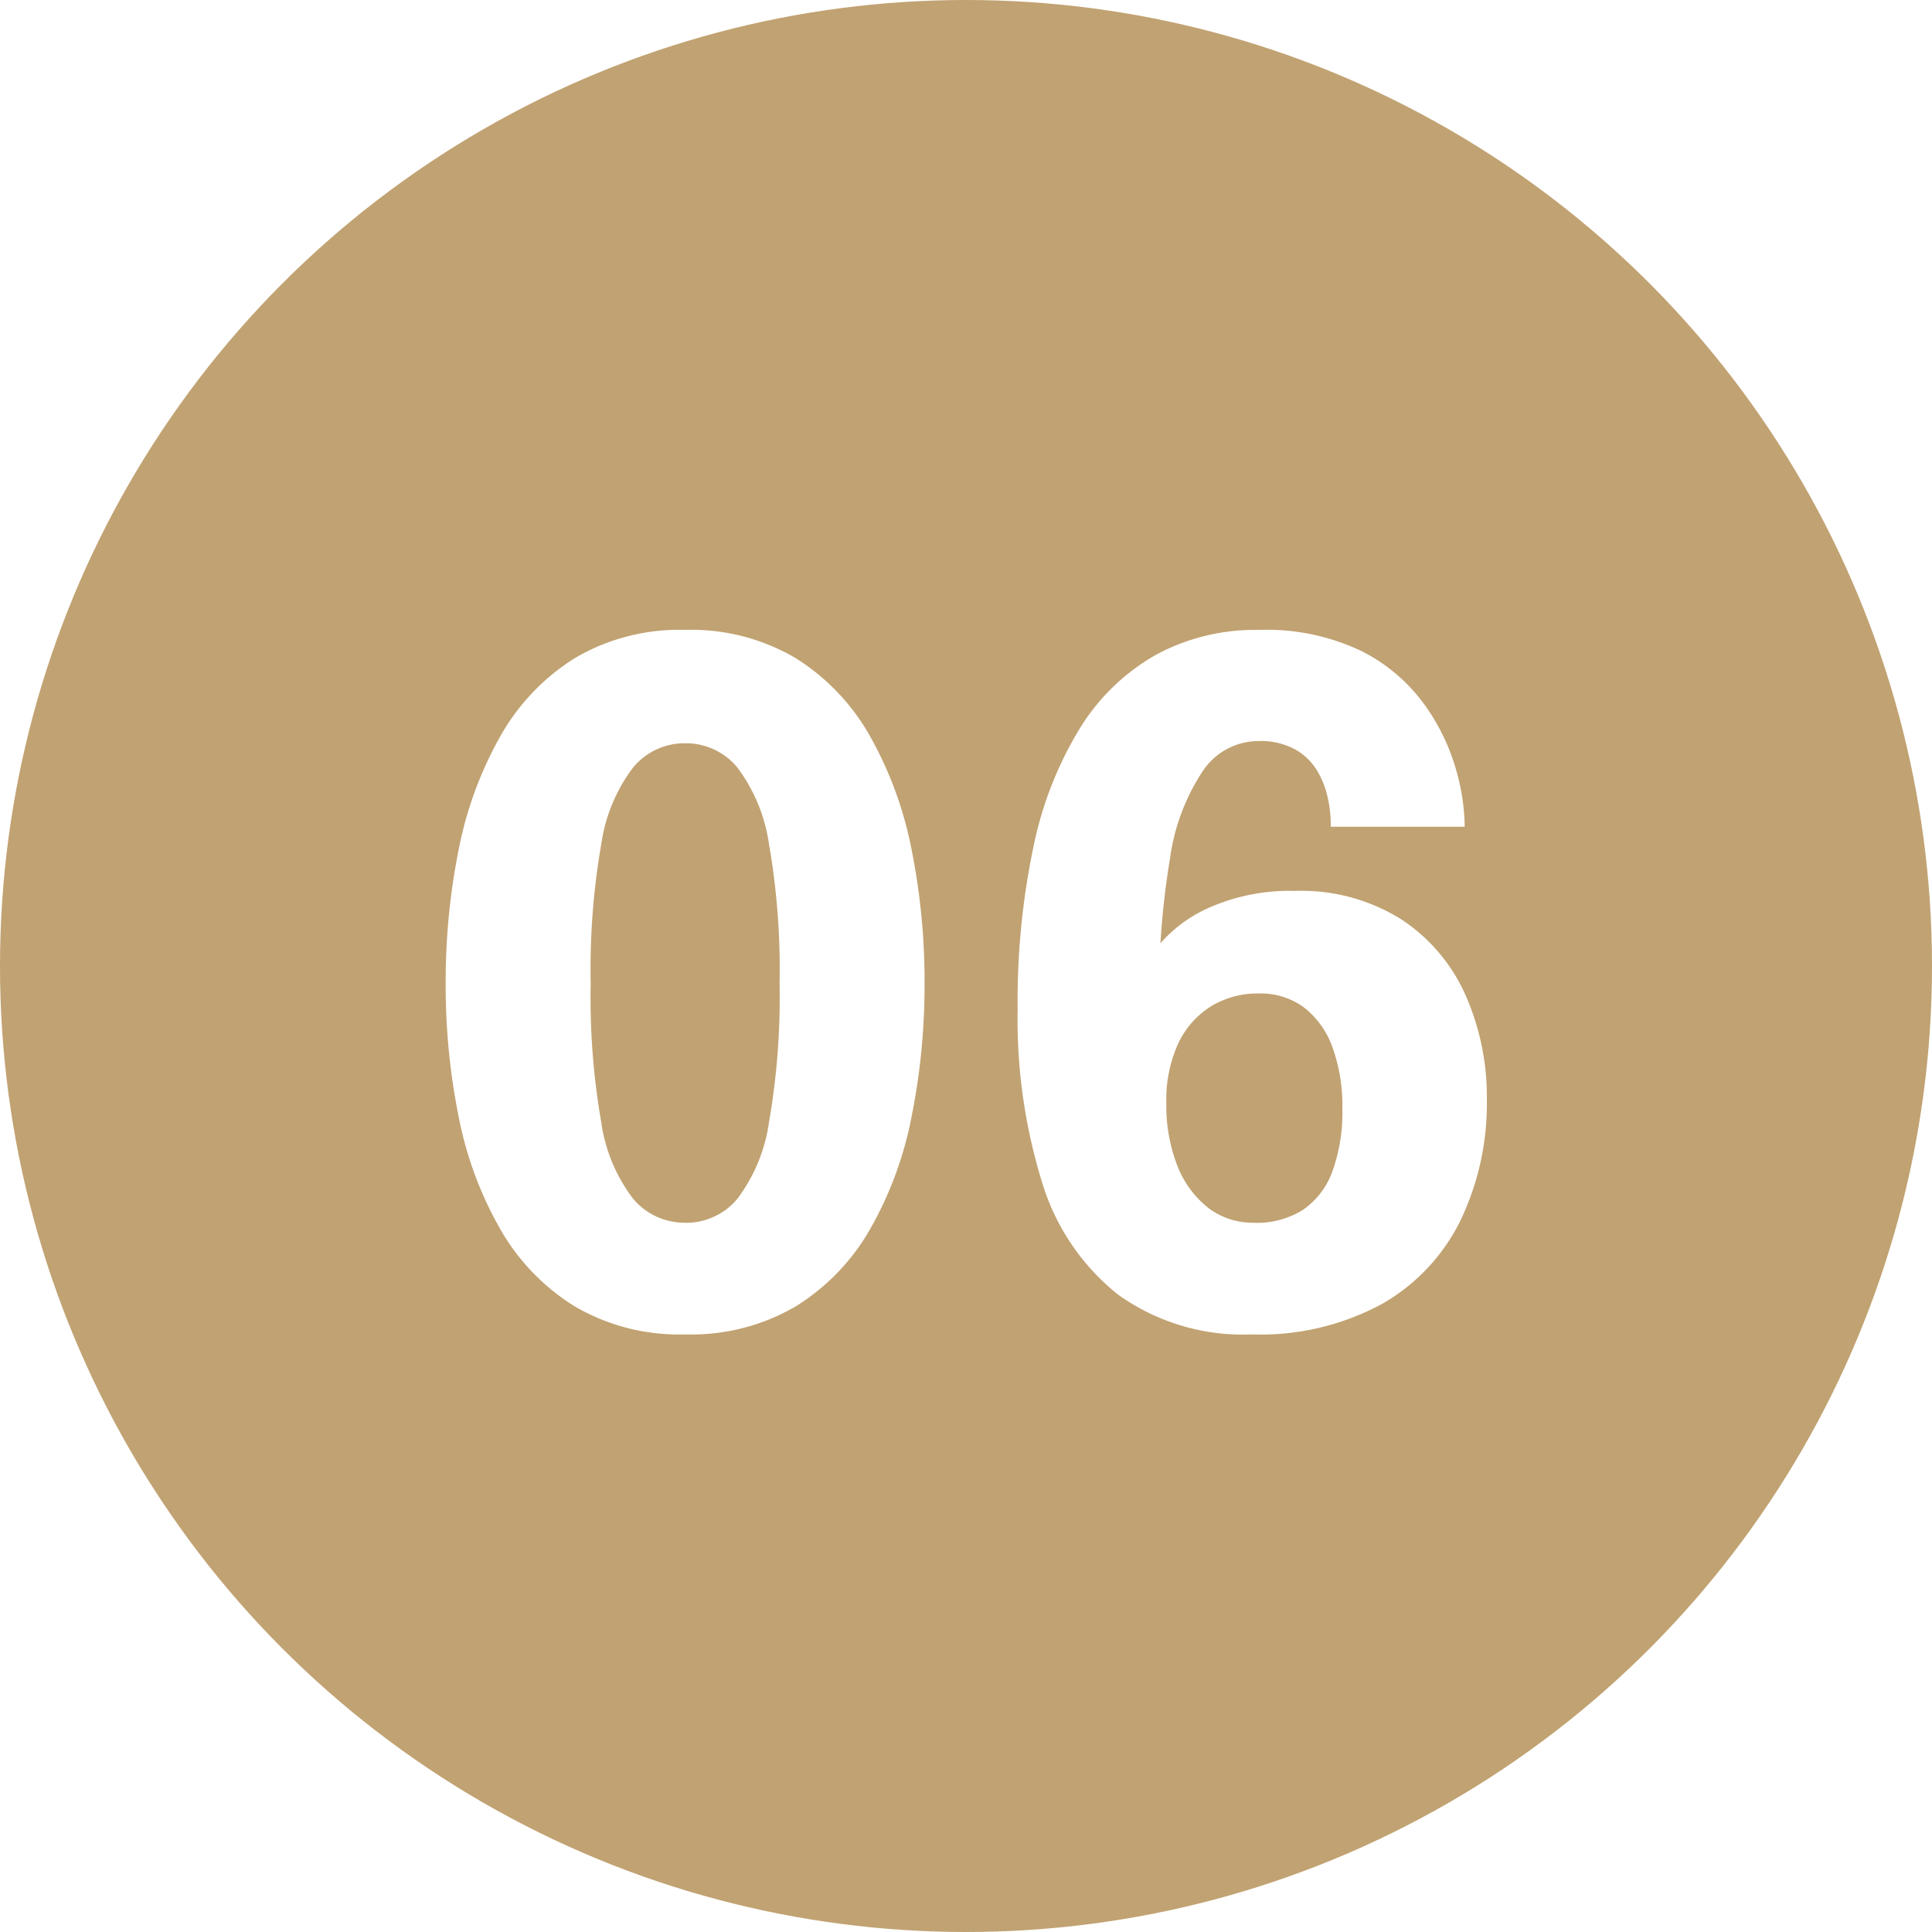
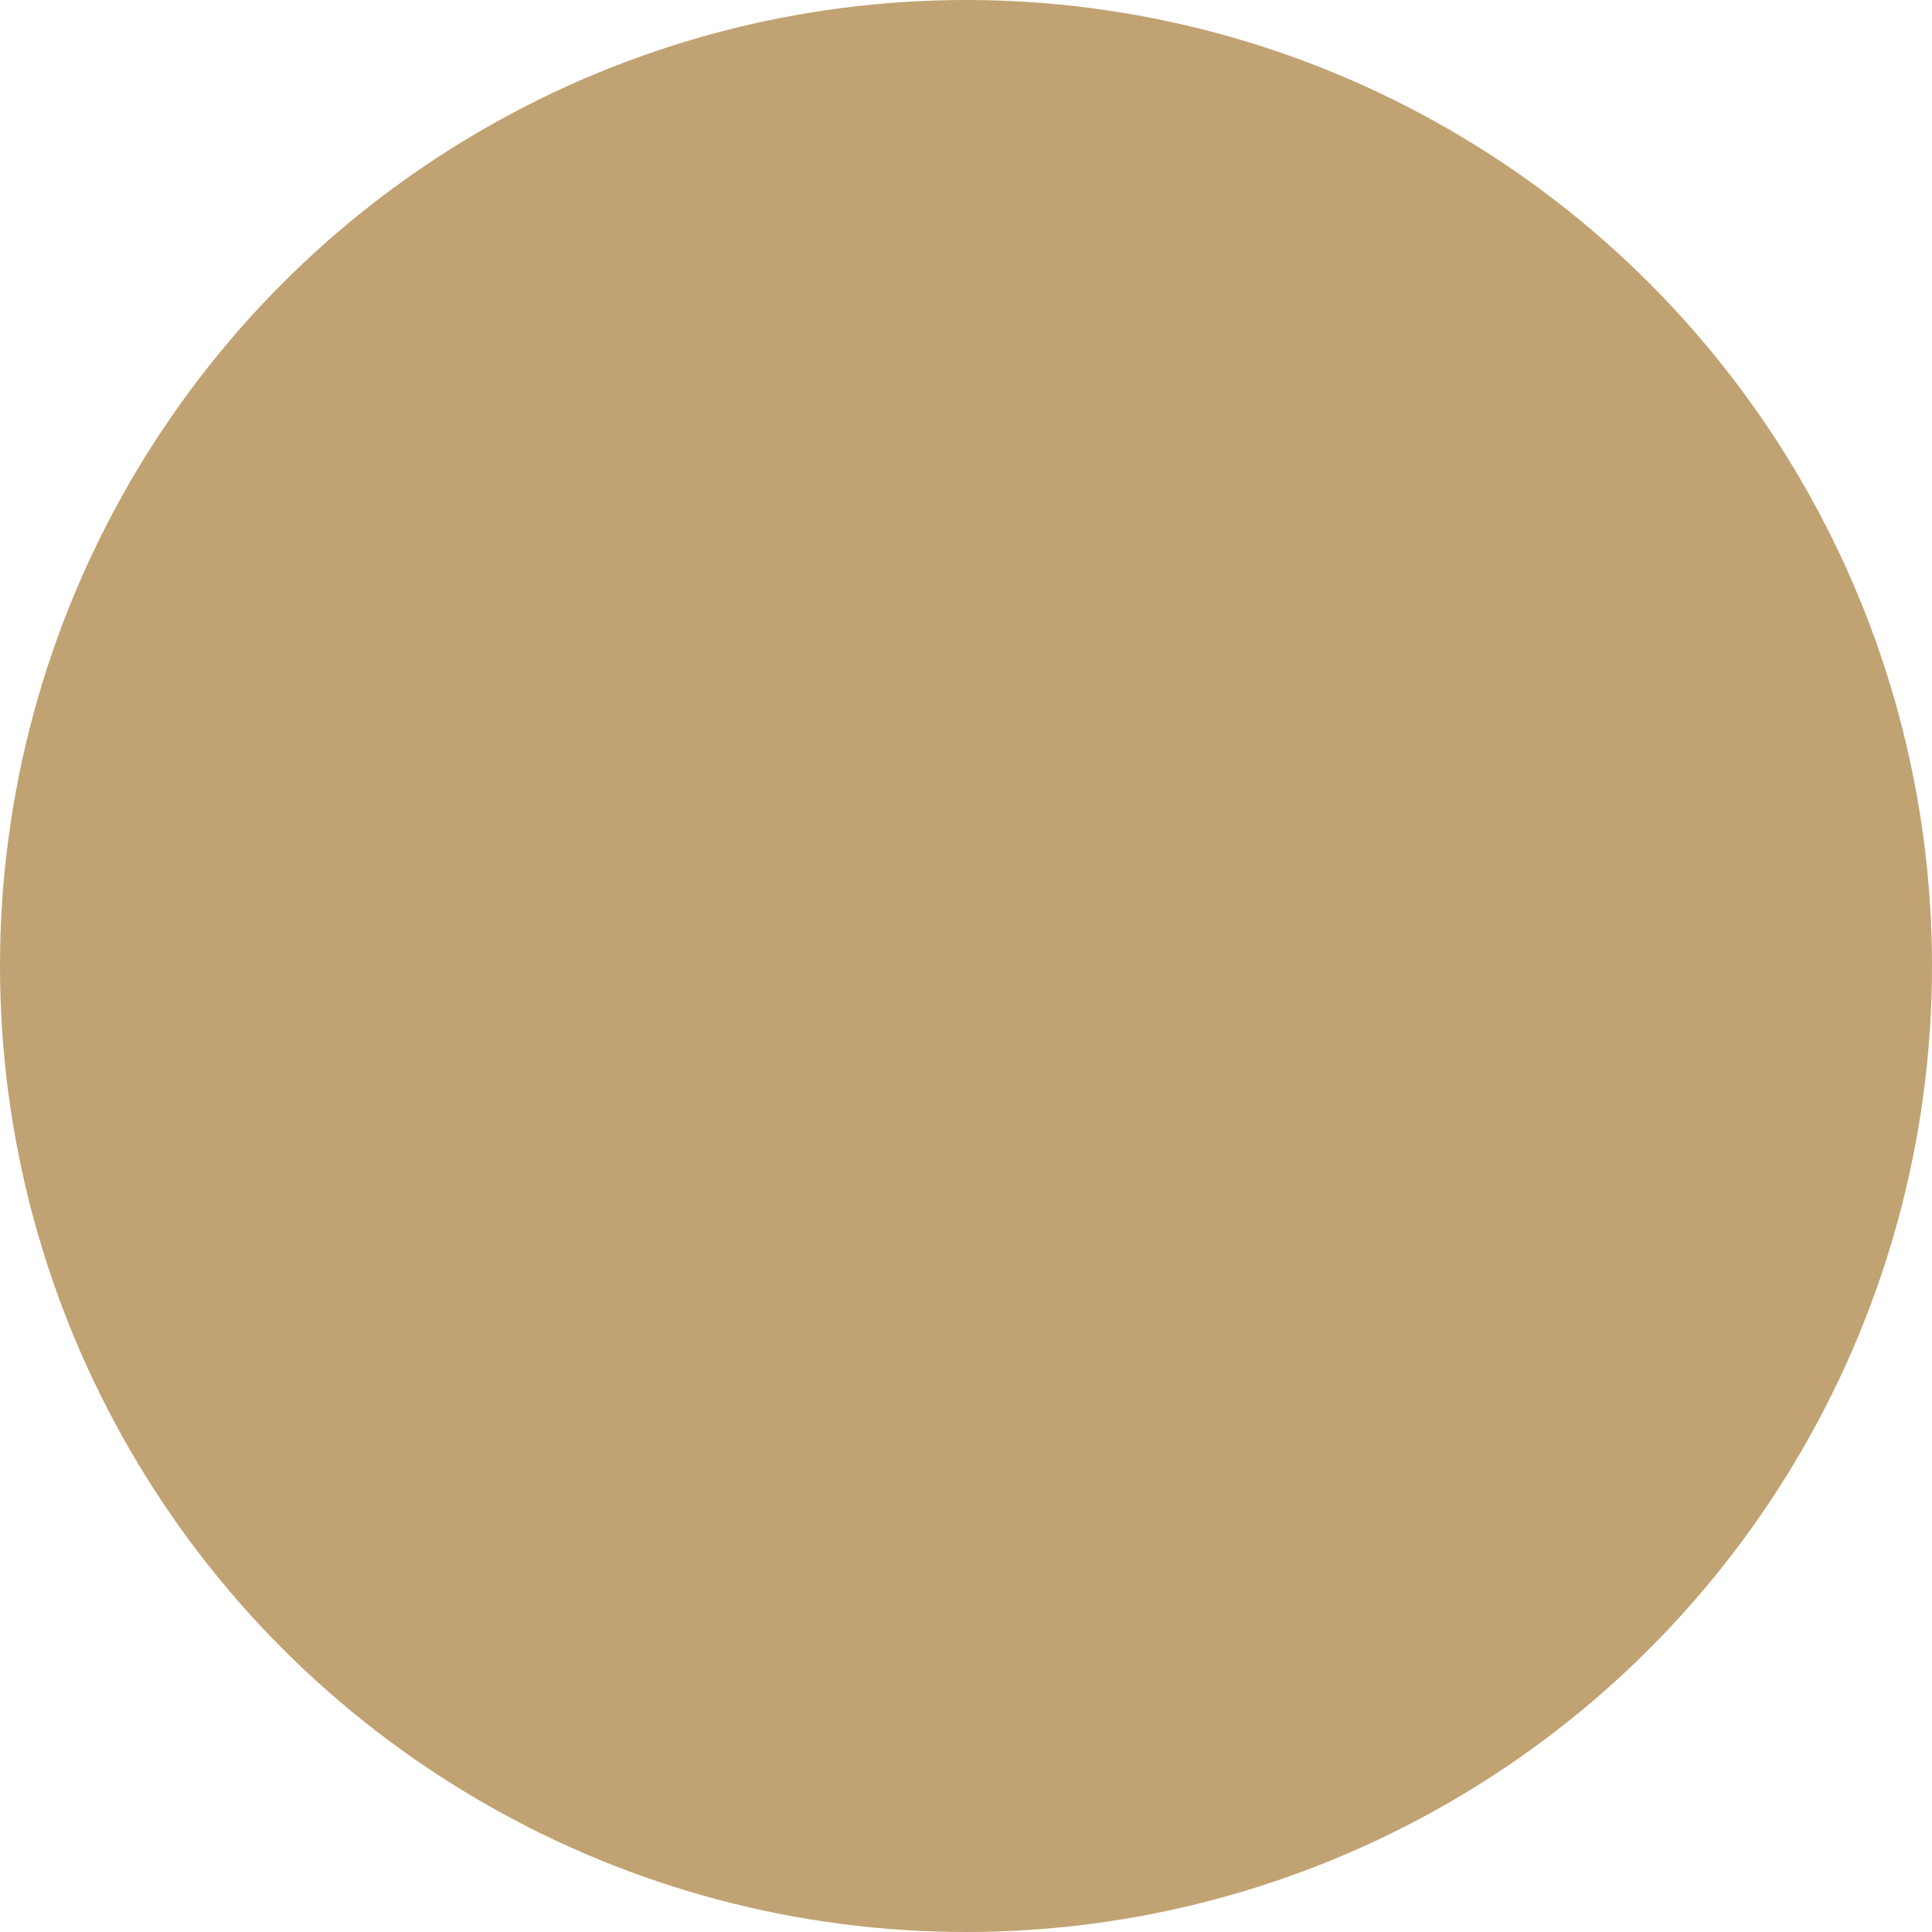
<svg xmlns="http://www.w3.org/2000/svg" width="73" height="73" viewBox="0 0 73 73">
  <defs />
  <g id="icone-6">
    <rect width="73" height="73" fill="#fff" />
    <circle id="Ellipse_379" cx="36.5" cy="36.5" r="36.5" fill="#c1a272" />
-     <path id="Tracé_9876" d="M-11.113.42A7.81,7.81,0,0,1-15.3-.648a8.237,8.237,0,0,1-2.8-2.914A13.886,13.886,0,0,1-19.67-7.805a25.124,25.124,0,0,1-.49-5.04,25.255,25.255,0,0,1,.49-5.049A14.219,14.219,0,0,1-18.1-22.172a8.248,8.248,0,0,1,2.8-2.949A7.761,7.761,0,0,1-11.113-26.2a7.761,7.761,0,0,1,4.191,1.076,8.248,8.248,0,0,1,2.8,2.949,14.219,14.219,0,0,1,1.566,4.279,25.255,25.255,0,0,1,.49,5.049,25.124,25.124,0,0,1-.49,5.04A13.886,13.886,0,0,1-4.121-3.561a8.237,8.237,0,0,1-2.8,2.914A7.81,7.81,0,0,1-11.113.42Zm0-4.217a2.523,2.523,0,0,0,1.969-.9,6.265,6.265,0,0,0,1.2-2.9,27.543,27.543,0,0,0,.4-5.25,27.517,27.517,0,0,0-.4-5.259,6.321,6.321,0,0,0-1.2-2.9,2.513,2.513,0,0,0-1.969-.91,2.521,2.521,0,0,0-1.96.91,6.256,6.256,0,0,0-1.208,2.9,27.517,27.517,0,0,0-.4,5.259,27.517,27.517,0,0,0,.4,5.259A6.189,6.189,0,0,0-13.073-4.7,2.531,2.531,0,0,0-11.113-3.8ZM10.308.42a8.1,8.1,0,0,1-5.058-1.5A8.586,8.586,0,0,1,2.371-5.338a20.823,20.823,0,0,1-.919-6.545A28.27,28.27,0,0,1,2.048-18a13.9,13.9,0,0,1,1.759-4.489,8.034,8.034,0,0,1,2.861-2.765,7.888,7.888,0,0,1,3.9-.945,8.3,8.3,0,0,1,3.876.8,6.572,6.572,0,0,1,2.362,2A7.83,7.83,0,0,1,18-20.974a8.081,8.081,0,0,1,.341,2.091v.122H13.283v-.122a4.7,4.7,0,0,0-.114-.971,3.4,3.4,0,0,0-.4-1.024,2.251,2.251,0,0,0-.831-.805A2.724,2.724,0,0,0,10.553-22,2.537,2.537,0,0,0,8.47-20.9a7.915,7.915,0,0,0-1.26,3.325,31.722,31.722,0,0,0-.42,5.7l-1,.018a4.019,4.019,0,0,1,.77-2.144,5.253,5.253,0,0,1,2.074-1.68,7.524,7.524,0,0,1,3.3-.656,7.1,7.1,0,0,1,4.016,1.076,6.651,6.651,0,0,1,2.424,2.861A9.468,9.468,0,0,1,19.18-8.47,10.224,10.224,0,0,1,18.191-3.9,7.363,7.363,0,0,1,15.225-.735,9.617,9.617,0,0,1,10.308.42Zm.07-4.217a3.276,3.276,0,0,0,1.855-.49A2.99,2.99,0,0,0,13.344-5.74,6.514,6.514,0,0,0,13.72-8.1a6.474,6.474,0,0,0-.376-2.336,3.3,3.3,0,0,0-1.076-1.5,2.748,2.748,0,0,0-1.7-.525,3.373,3.373,0,0,0-1.82.49,3.317,3.317,0,0,0-1.234,1.409A5.117,5.117,0,0,0,7.07-8.312a6.21,6.21,0,0,0,.411,2.345A3.739,3.739,0,0,0,8.636-4.375,2.757,2.757,0,0,0,10.378-3.8Z" transform="translate(37 50)" fill="#fff" />
  </g>
</svg>